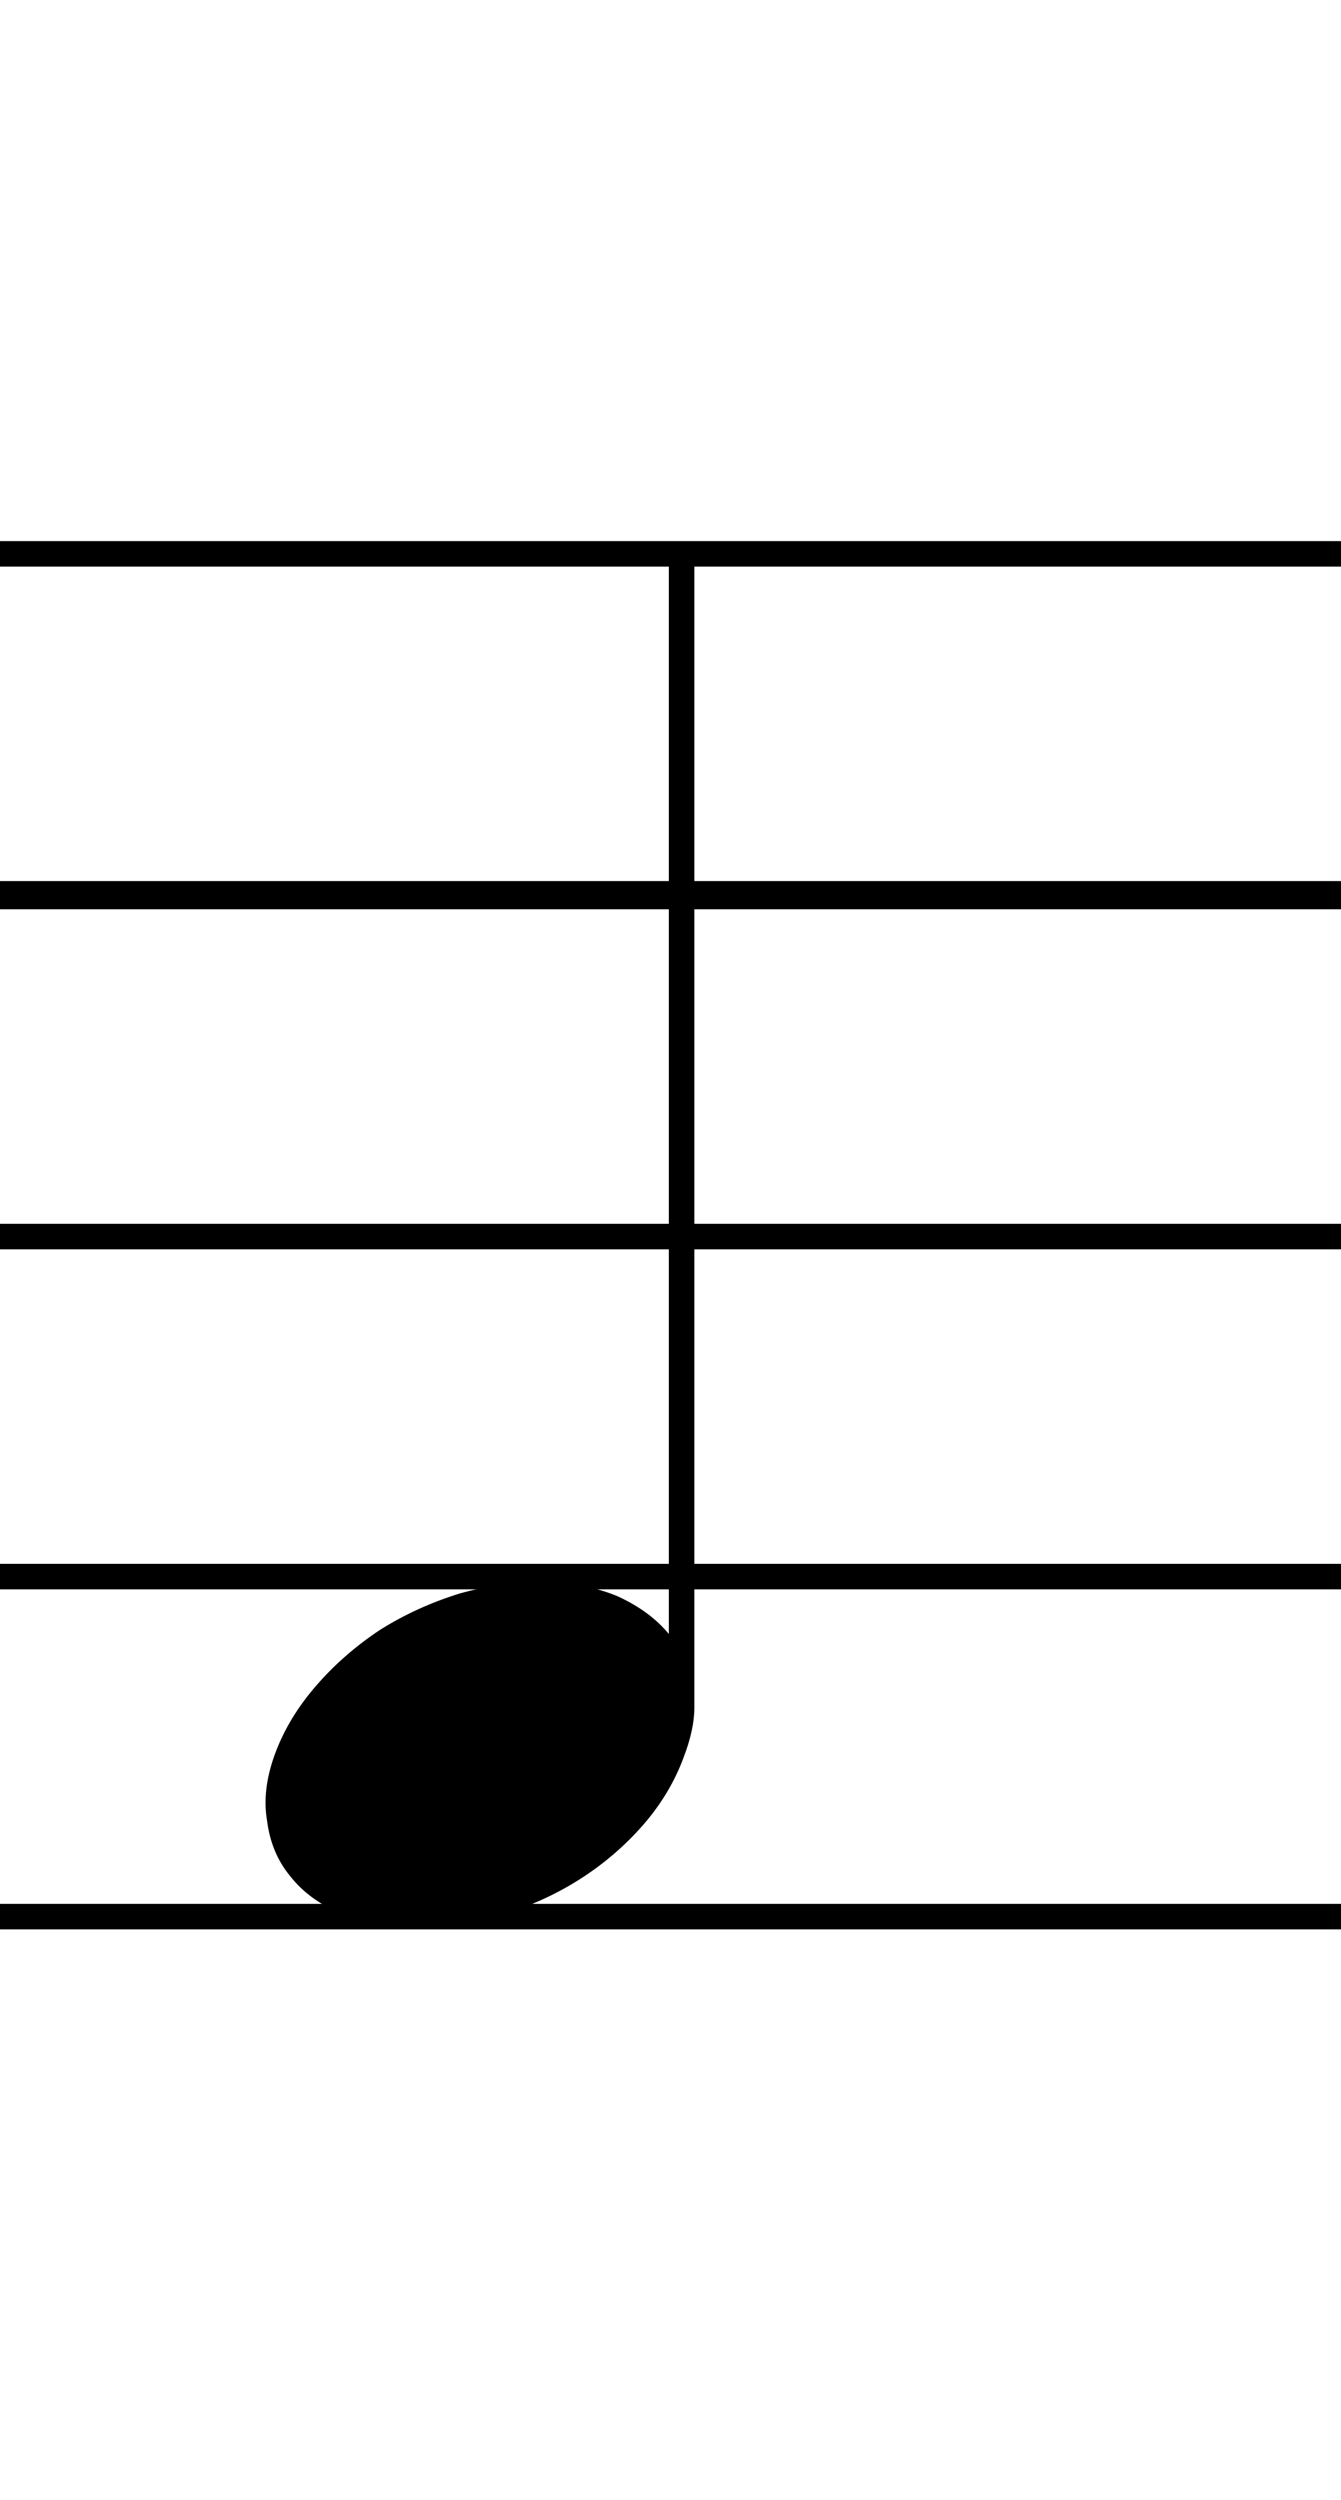
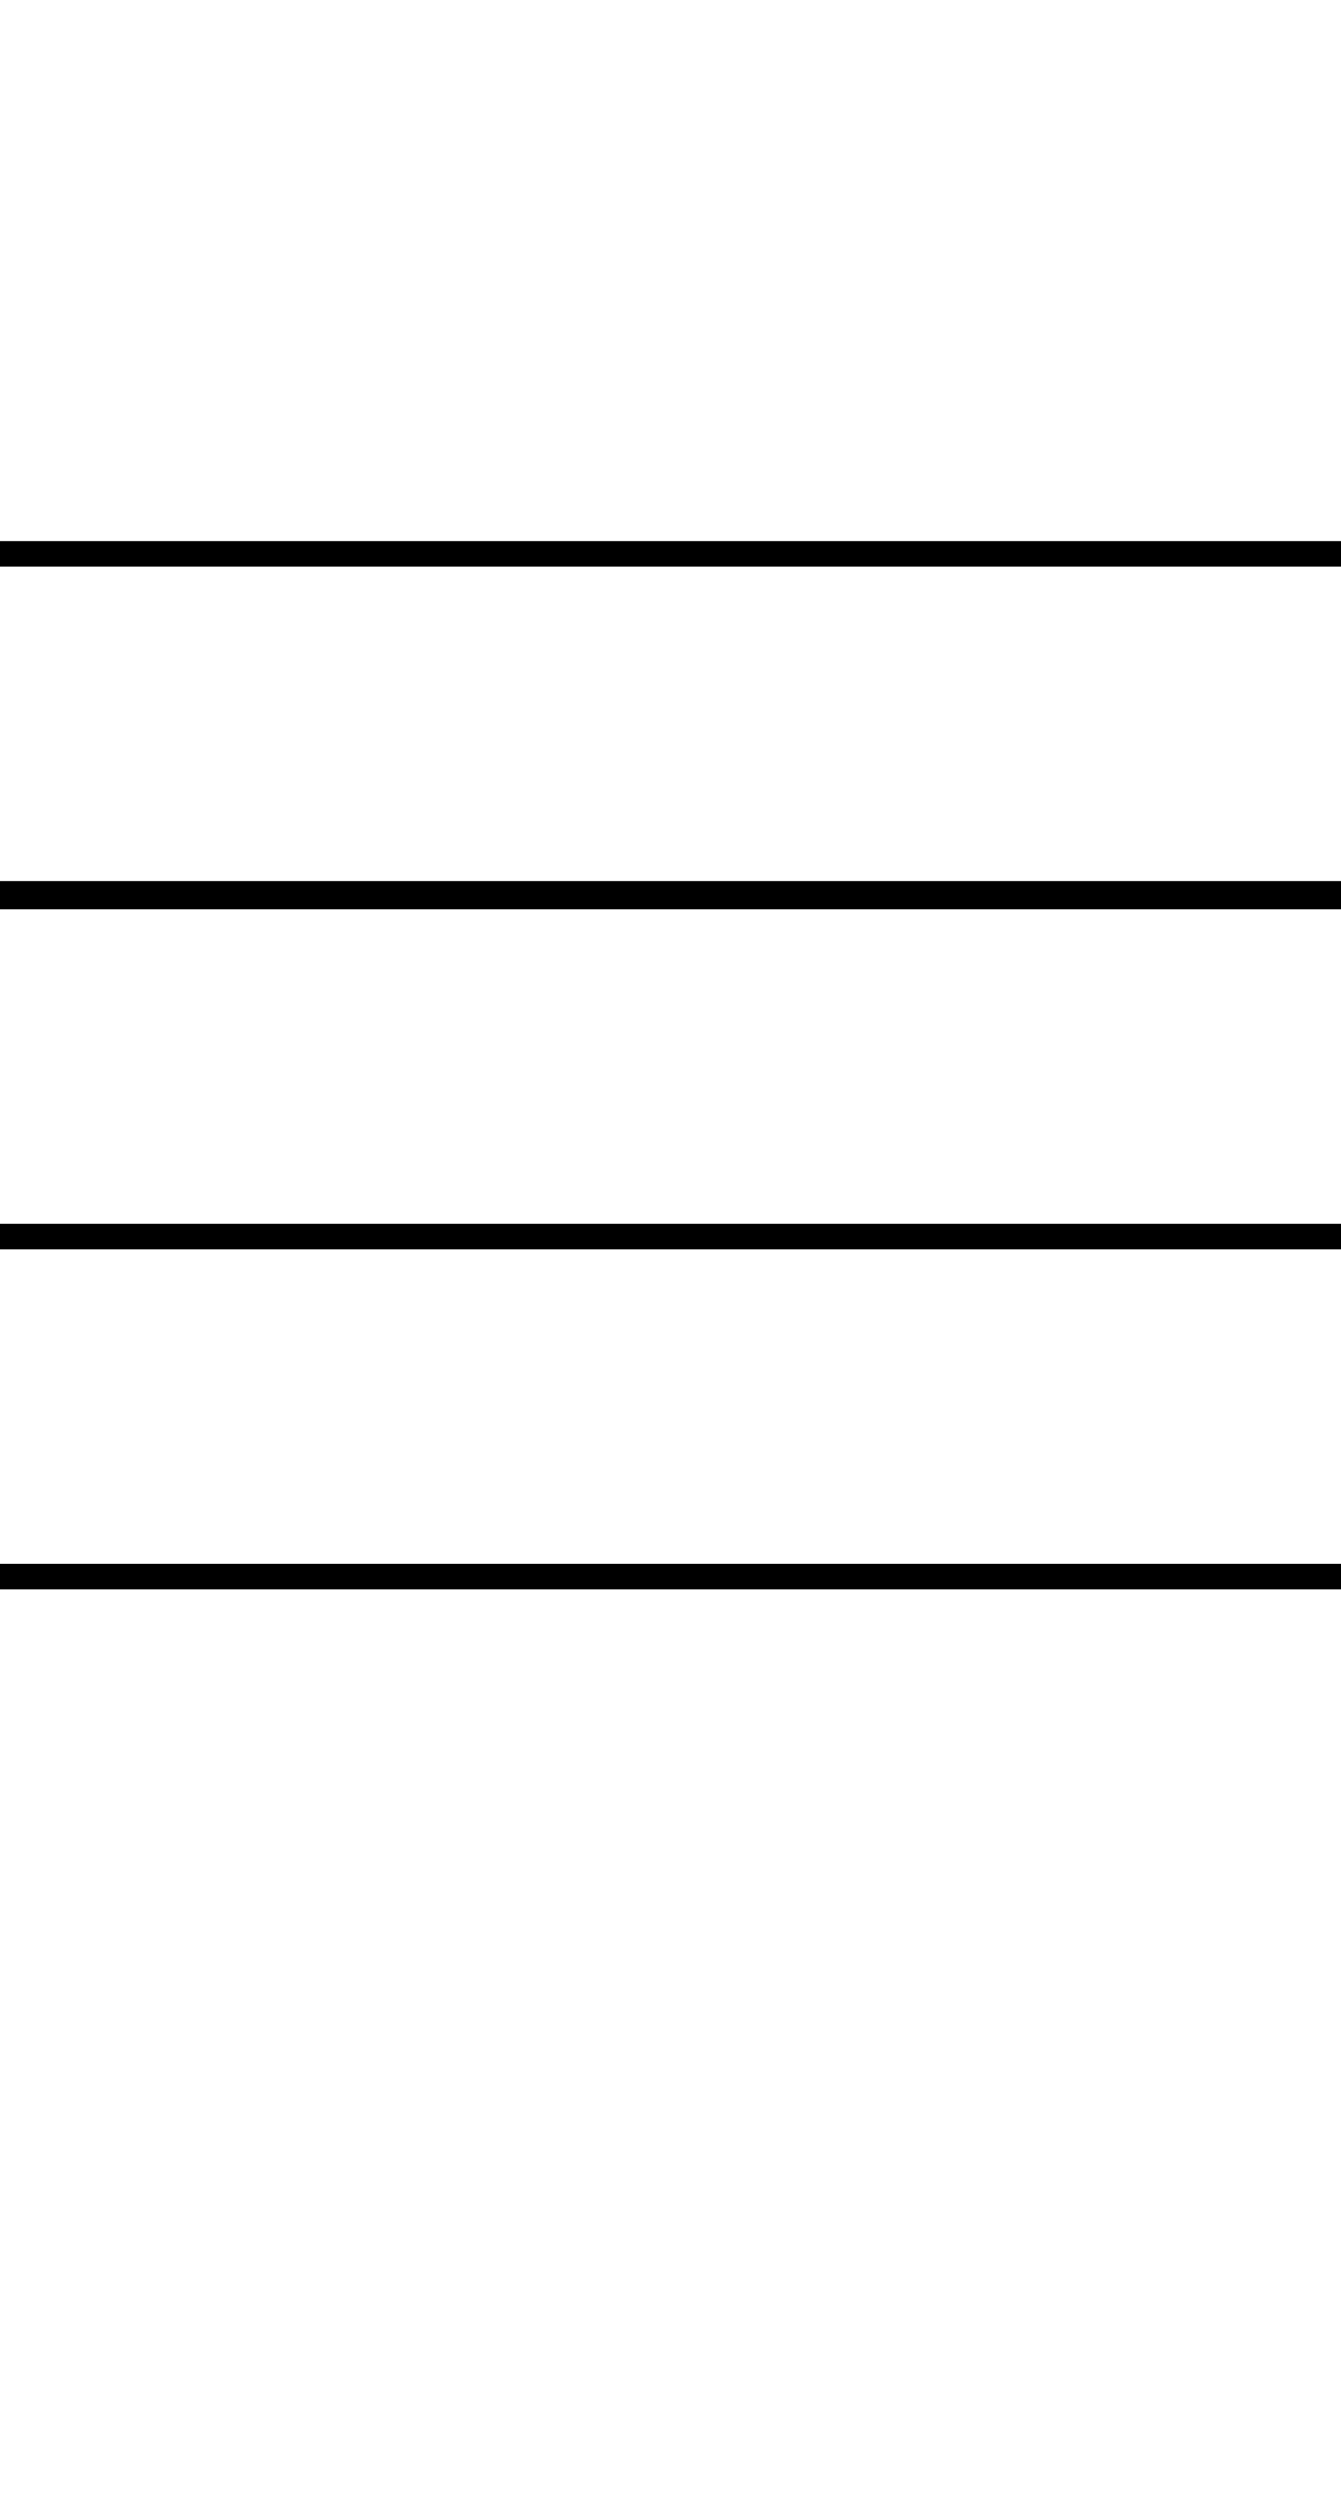
<svg xmlns="http://www.w3.org/2000/svg" width="23.765mm" height="44.302mm" version="1.1" viewBox="0 0 23.765 44.302">
-   <path d="m0 10.04v-0.452h23.765v0.452zm0 6.072v-0.5h23.765v0.5zm0 6.025v-0.452h23.765v0.452zm0 6.025v-0.452h23.765v0.452zm0 6.025v-0.452h23.765v0.452z" />
-   <path d="m12.114 31.143q-0.238 0.643-0.714 1.191-0.5 0.571-1.143 0.976-0.643 0.405-1.381 0.619-0.738 0.238-1.5 0.238-0.762 0-1.333-0.262-0.571-0.238-0.905-0.667-0.333-0.405-0.405-0.976-0.095-0.548 0.143-1.191t0.738-1.214q0.476-0.548 1.119-0.976 0.643-0.405 1.405-0.643 0.762-0.214 1.5-0.214 0.738 0.024 1.31 0.262 0.571 0.262 0.905 0.667v-18.931h0.452v20.24q0 0.381-0.191 0.881z" stroke-width=".265px" />
+   <path d="m0 10.04v-0.452h23.765v0.452zm0 6.072v-0.5h23.765v0.5zm0 6.025v-0.452h23.765v0.452zv-0.452h23.765v0.452zm0 6.025v-0.452h23.765v0.452z" />
</svg>